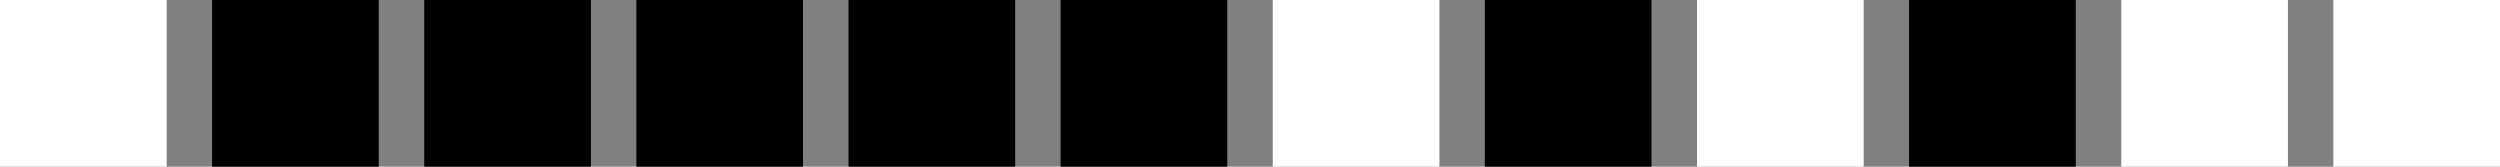
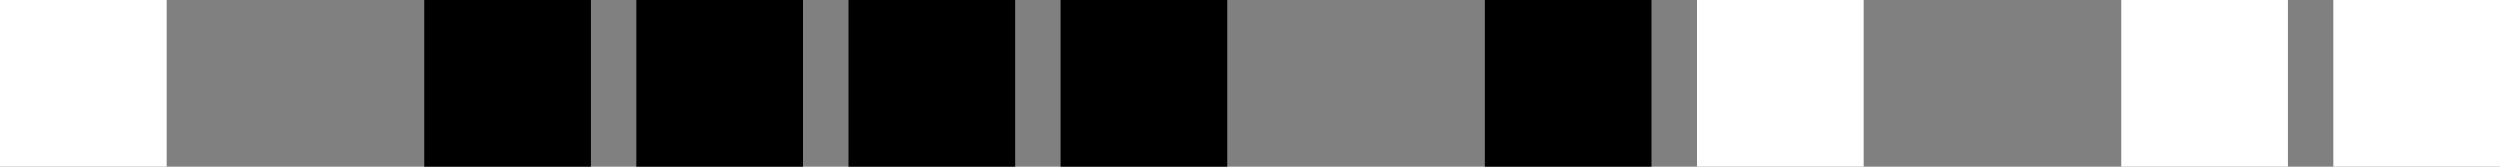
<svg xmlns="http://www.w3.org/2000/svg" id="Layer_1" data-name="Layer 1" viewBox="0 0 300 20">
  <rect x="0" y="0" width="300" height="20" fill="#808080" stroke="none" />
  <defs>
    <style>
      .cls-1 {
        fill: #fff;
      }
    </style>
  </defs>
  <rect class="cls-1" width="20" height="20" />
-   <rect x="25.45" width="20" height="20" />
  <rect x="50.91" width="20" height="20" />
  <rect x="76.36" width="20" height="20" />
  <rect x="101.82" width="20" height="20" />
  <rect x="127.27" width="20" height="20" />
-   <rect class="cls-1" x="152.73" width="20" height="20" />
  <rect x="178.18" width="20" height="20" />
  <rect class="cls-1" x="203.64" width="20" height="20" />
-   <rect x="229.09" width="20" height="20" />
  <rect class="cls-1" x="254.55" width="20" height="20" />
  <rect class="cls-1" x="280" width="20" height="20" />
</svg>